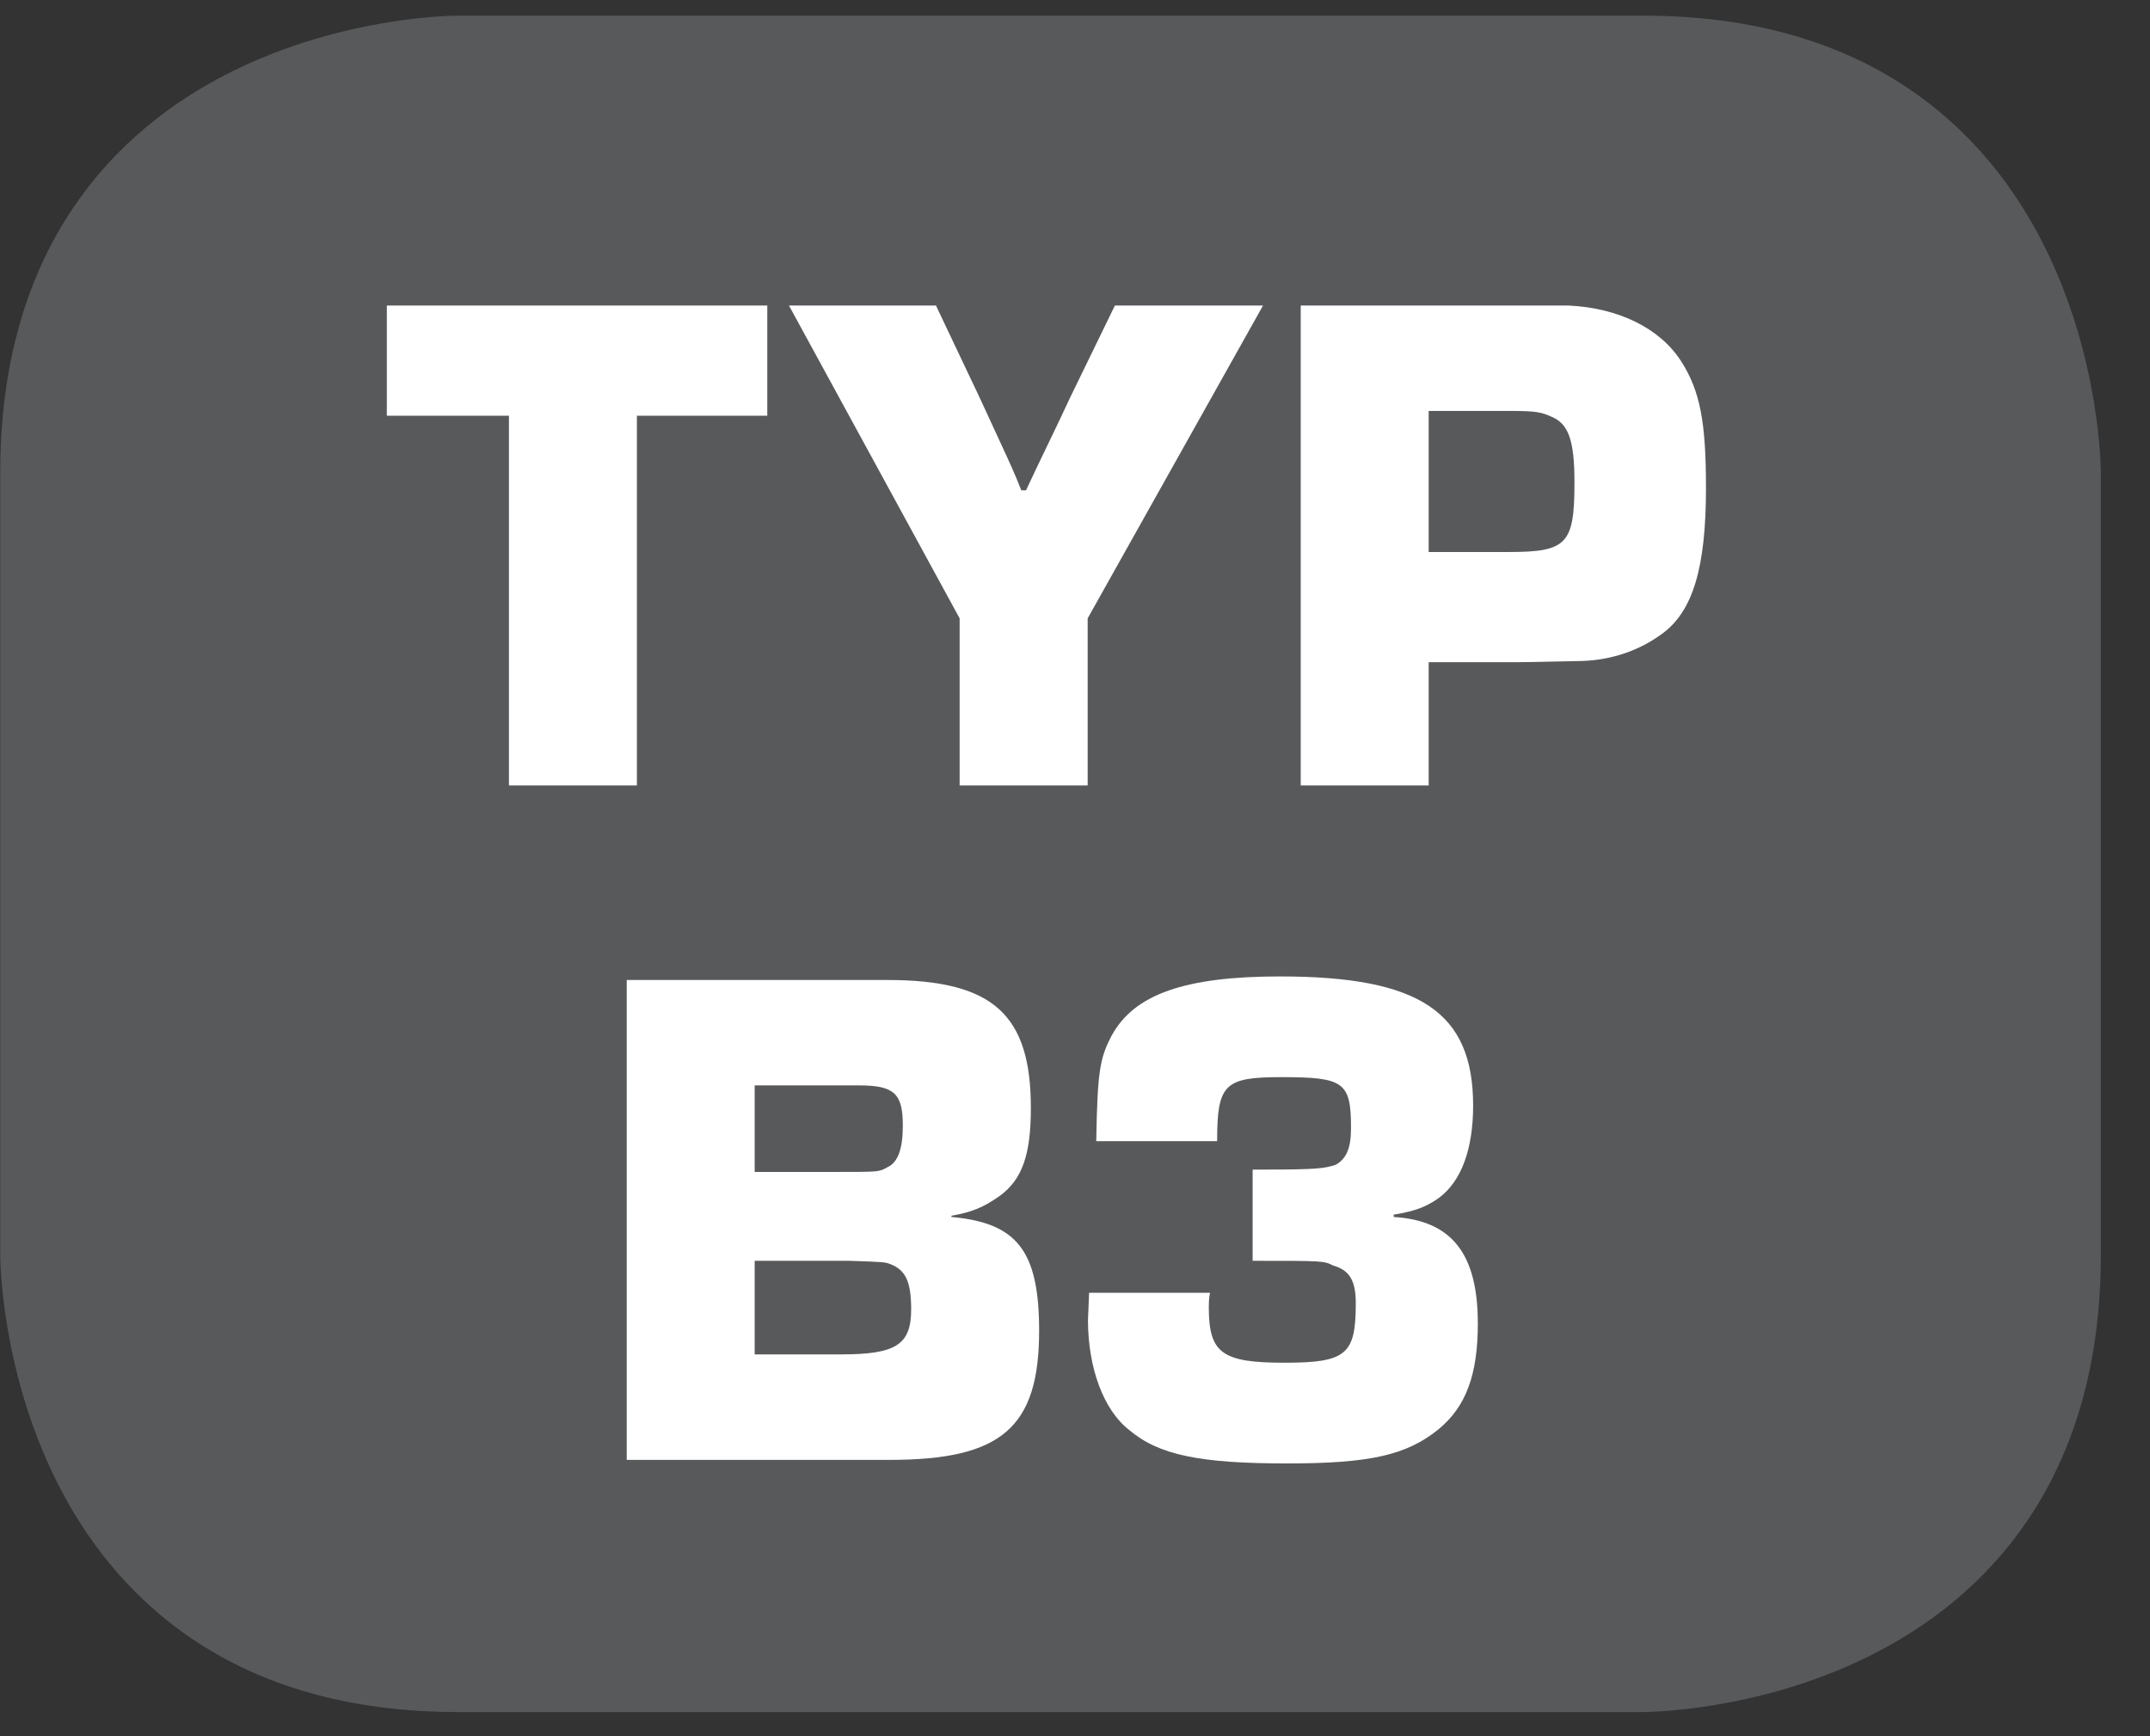
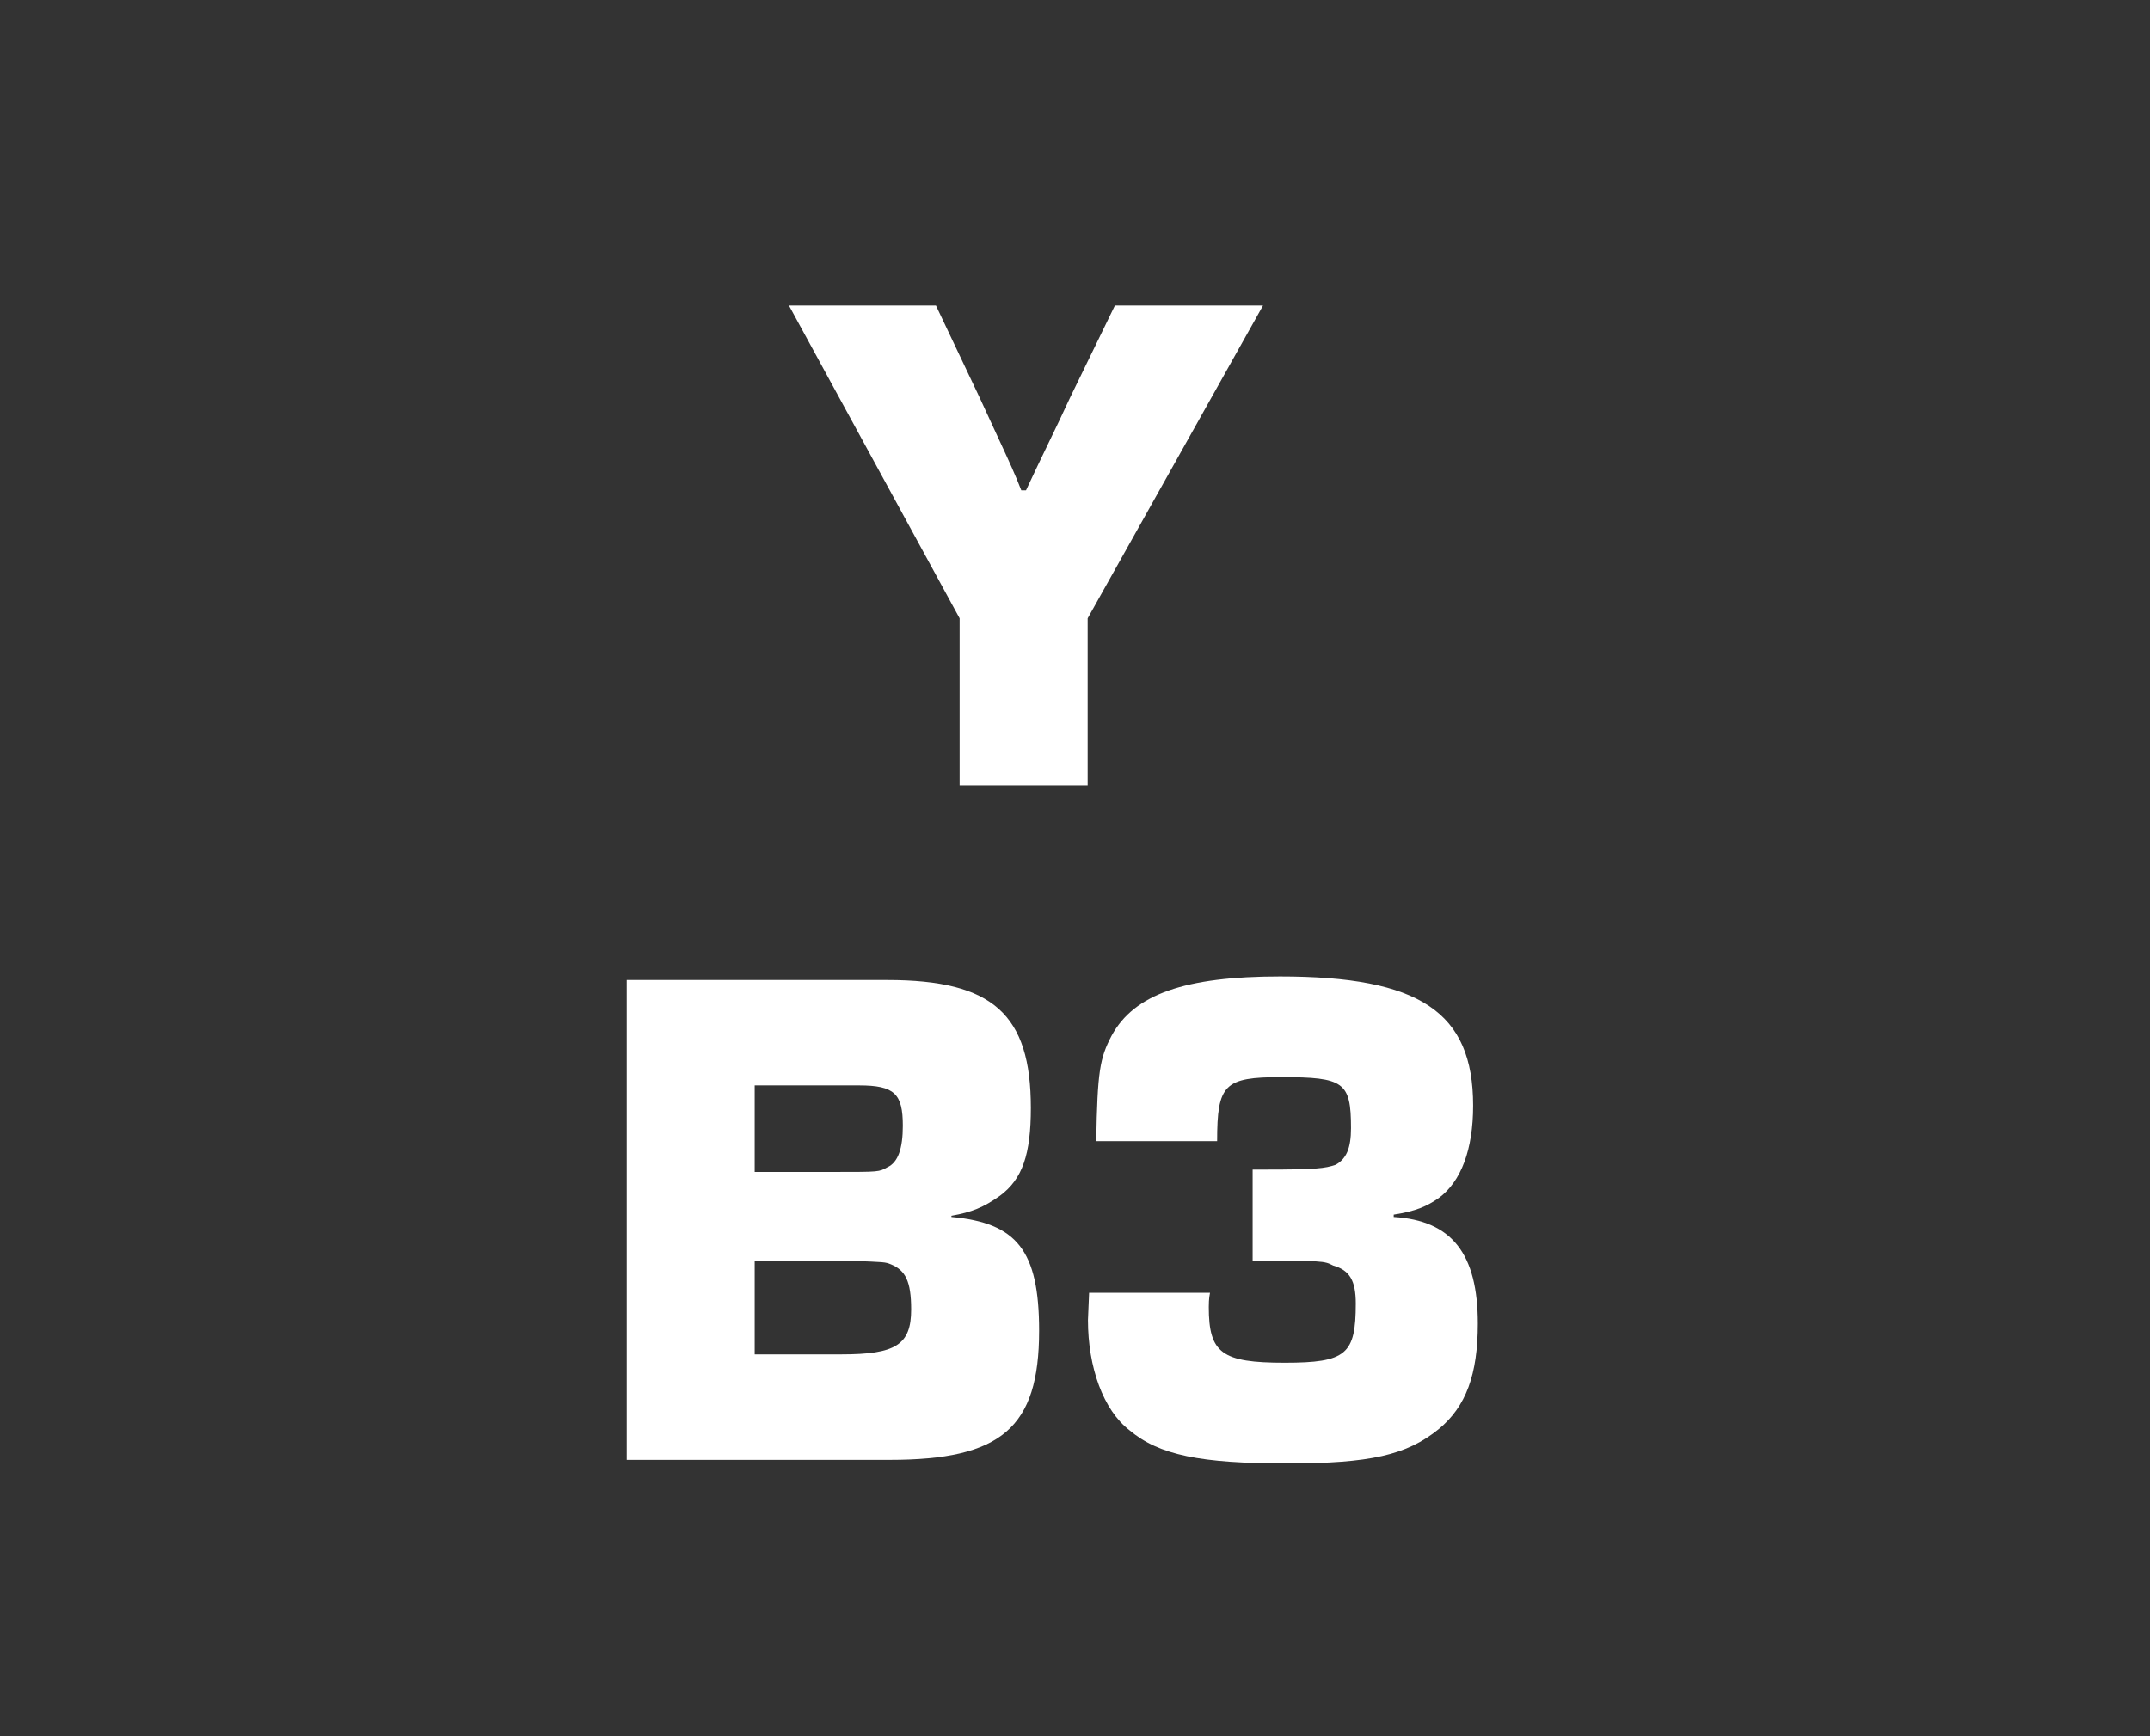
<svg xmlns="http://www.w3.org/2000/svg" xmlns:xlink="http://www.w3.org/1999/xlink" width="28.346pt" height="22.895pt" viewBox="0 0 28.346 22.895" version="1.2">
  <rect x="0" y="0" width="28.346" height="22.895" fill="#333333" stroke="none" />
  <defs>
    <g>
      <symbol overflow="visible" id="glyph0-0">
-         <path style="stroke:none;" d="" />
-       </symbol>
+         </symbol>
      <symbol overflow="visible" id="glyph0-1">
-         <path style="stroke:none;" d="M 3.359 -4.875 L 5.078 -4.875 L 5.078 -6.328 L 0.062 -6.328 L 0.062 -4.875 L 1.672 -4.875 L 1.672 0 L 3.359 0 Z M 3.359 -4.875 " />
-       </symbol>
+         </symbol>
      <symbol overflow="visible" id="glyph0-2">
        <path style="stroke:none;" d="M 6.234 -6.328 L 4.281 -6.328 L 3.688 -5.109 C 3.516 -4.734 3.312 -4.328 3.109 -3.891 L 3.047 -3.891 C 2.969 -4.094 2.875 -4.297 2.781 -4.5 L 2.5 -5.109 L 1.922 -6.328 L -0.016 -6.328 L 2.234 -2.203 L 2.234 0 L 3.922 0 L 3.922 -2.203 Z M 6.234 -6.328 " />
      </symbol>
      <symbol overflow="visible" id="glyph0-3">
-         <path style="stroke:none;" d="M 0.516 0 L 2.203 0 L 2.203 -1.625 L 3.219 -1.625 C 3.5 -1.625 3.5 -1.625 4.234 -1.641 C 4.625 -1.656 4.984 -1.781 5.281 -2 C 5.688 -2.297 5.859 -2.875 5.859 -3.922 C 5.859 -4.797 5.781 -5.203 5.531 -5.594 C 5.25 -6.031 4.703 -6.297 4.047 -6.328 L 0.516 -6.328 Z M 2.203 -3.078 L 2.203 -4.938 L 3.281 -4.938 C 3.625 -4.938 3.688 -4.922 3.828 -4.859 C 4.047 -4.766 4.125 -4.547 4.125 -4 C 4.125 -3.188 4.031 -3.078 3.266 -3.078 Z M 2.203 -3.078 " />
-       </symbol>
+         </symbol>
      <symbol overflow="visible" id="glyph0-4">
        <path style="stroke:none;" d="M 0.516 0 L 3.984 0 C 5.453 0 5.953 -0.422 5.953 -1.703 C 5.953 -2.766 5.656 -3.125 4.797 -3.203 L 4.797 -3.219 C 5.062 -3.266 5.219 -3.328 5.438 -3.484 C 5.734 -3.703 5.844 -4.031 5.844 -4.641 C 5.844 -5.875 5.344 -6.328 3.953 -6.328 L 0.516 -6.328 Z M 2.203 -3.797 L 2.203 -4.938 L 3.578 -4.938 C 4.047 -4.938 4.156 -4.828 4.156 -4.406 C 4.156 -4.109 4.094 -3.922 3.953 -3.859 C 3.844 -3.797 3.844 -3.797 3.281 -3.797 Z M 2.203 -1.391 L 2.203 -2.625 L 3.453 -2.625 C 3.922 -2.609 3.922 -2.609 4 -2.578 C 4.188 -2.5 4.266 -2.359 4.266 -1.984 C 4.266 -1.516 4.062 -1.391 3.344 -1.391 Z M 2.203 -1.391 " />
      </symbol>
      <symbol overflow="visible" id="glyph0-5">
        <path style="stroke:none;" d="M 2.562 -2.625 C 3.5 -2.625 3.5 -2.625 3.625 -2.562 C 3.844 -2.5 3.922 -2.359 3.922 -2.062 C 3.922 -1.391 3.797 -1.281 2.984 -1.281 C 2.156 -1.281 1.984 -1.406 1.984 -2.016 C 1.984 -2.047 1.984 -2.125 2 -2.203 L 0.406 -2.203 L 0.391 -1.844 C 0.391 -1.219 0.594 -0.656 0.938 -0.391 C 1.328 -0.062 1.875 0.047 3.016 0.047 C 4.109 0.047 4.594 -0.062 5.016 -0.406 C 5.375 -0.703 5.531 -1.125 5.531 -1.797 C 5.531 -2.719 5.188 -3.156 4.422 -3.203 L 4.422 -3.234 C 4.719 -3.281 4.859 -3.344 5.016 -3.453 C 5.312 -3.672 5.469 -4.094 5.469 -4.672 C 5.469 -5.906 4.766 -6.375 2.922 -6.375 C 1.672 -6.375 1 -6.141 0.703 -5.594 C 0.547 -5.297 0.516 -5.125 0.5 -4.203 L 2.094 -4.203 C 2.094 -4.953 2.188 -5.047 2.938 -5.047 C 3.766 -5.047 3.859 -4.984 3.859 -4.375 C 3.859 -4.109 3.797 -3.969 3.656 -3.891 C 3.516 -3.844 3.406 -3.828 2.734 -3.828 L 2.562 -3.828 Z M 2.562 -2.625 " />
      </symbol>
    </g>
    <clipPath id="clip1">
-       <path d="M 0 0.207 L 27.707 0.207 L 27.707 22.586 L 0 22.586 Z M 0 0.207 " />
-     </clipPath>
+       </clipPath>
  </defs>
  <g id="surface1">
    <g clip-path="url(#clip1)" clip-rule="nonzero">
-       <path style="fill-rule:nonzero;fill:rgb(34.509%,34.901%,35.686%);fill-opacity:1;stroke-width:1;stroke-linecap:butt;stroke-linejoin:miter;stroke:rgb(34.509%,34.901%,35.686%);stroke-opacity:1;stroke-miterlimit:10;" d="M 0.002 0.001 C 0.002 0.001 -5.669 0.001 -5.669 -5.67 L -5.669 -16.224 C -5.669 -16.224 -5.669 -21.895 0.002 -21.895 L 16.007 -21.895 C 16.007 -21.895 21.678 -21.895 21.678 -16.224 L 21.678 -5.67 C 21.678 -5.67 21.678 0.001 16.007 0.001 Z M 0.002 0.001 " transform="matrix(0.977,0,0,-0.977,6.03,0.696)" />
-     </g>
+       </g>
    <g style="fill:rgb(100%,100%,100%);fill-opacity:1;">
      <use xlink:href="#glyph0-1" x="5.038" y="10.357" />
    </g>
    <g style="fill:rgb(100%,100%,100%);fill-opacity:1;">
      <use xlink:href="#glyph0-2" x="10.418" y="10.357" />
      <use xlink:href="#glyph0-3" x="16.633" y="10.357" />
    </g>
    <g style="fill:rgb(100%,100%,100%);fill-opacity:1;">
      <use xlink:href="#glyph0-4" x="7.747" y="19.251" />
      <use xlink:href="#glyph0-5" x="13.953" y="19.251" />
    </g>
  </g>
</svg>